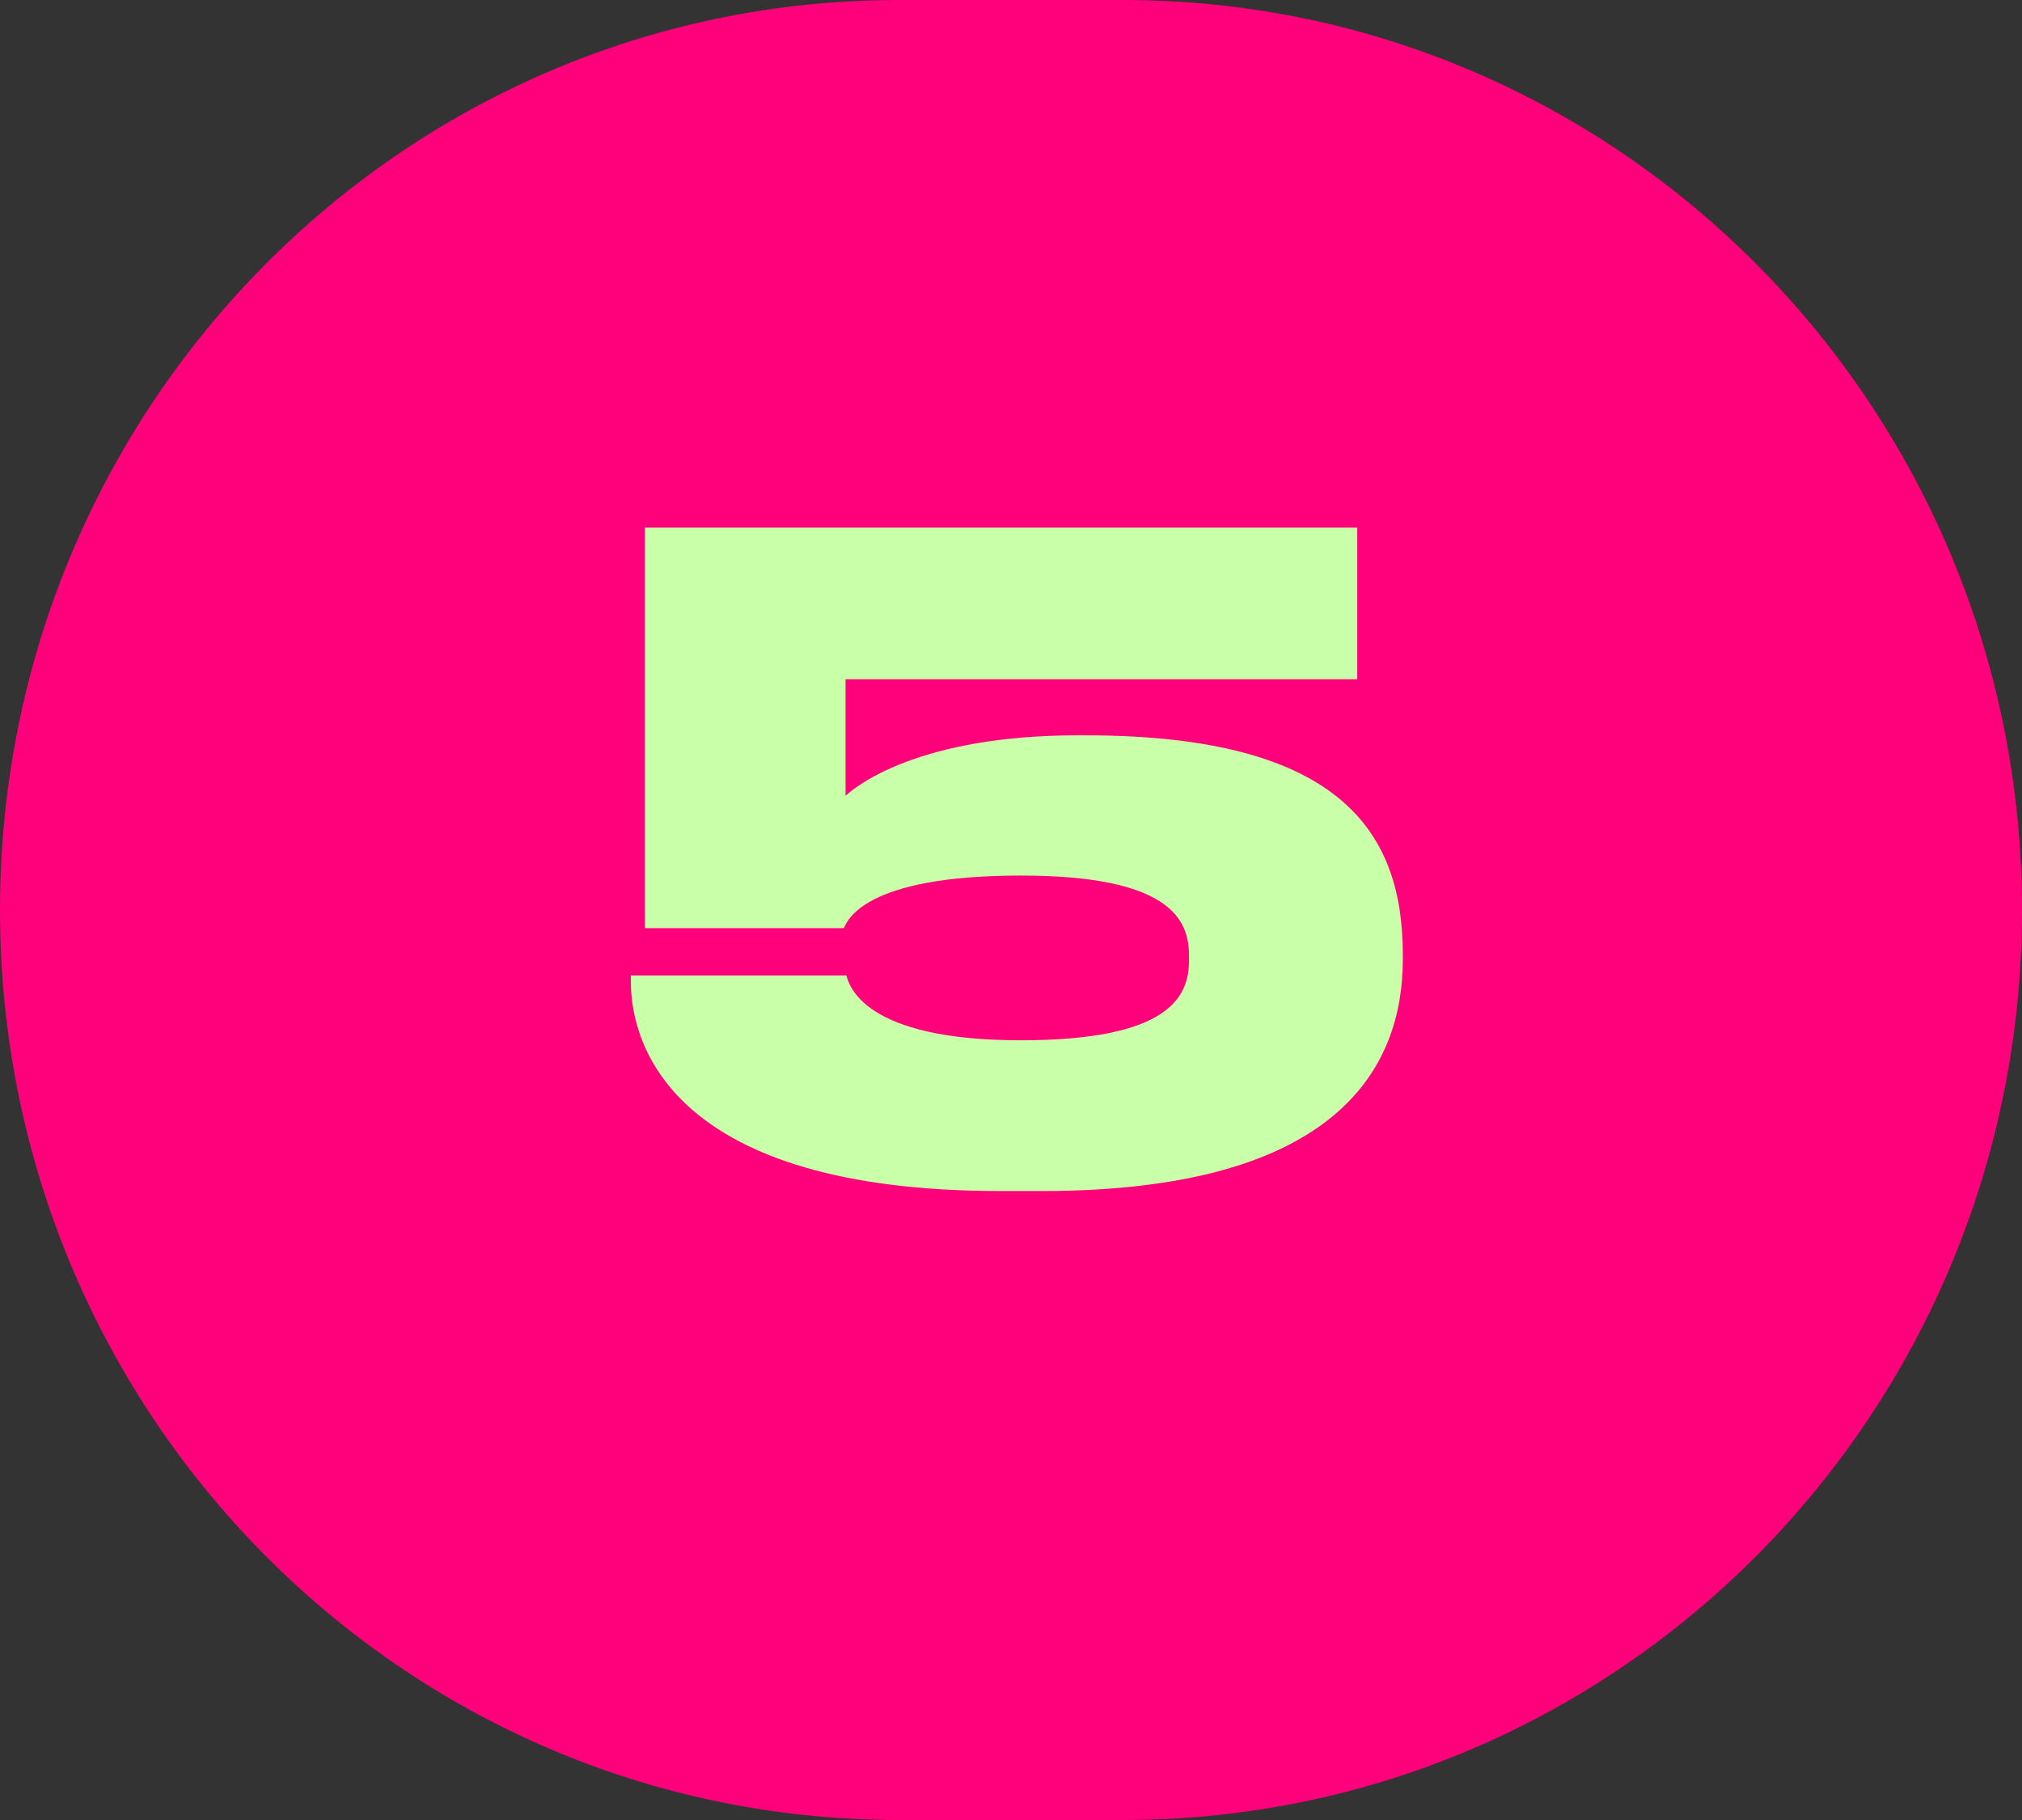
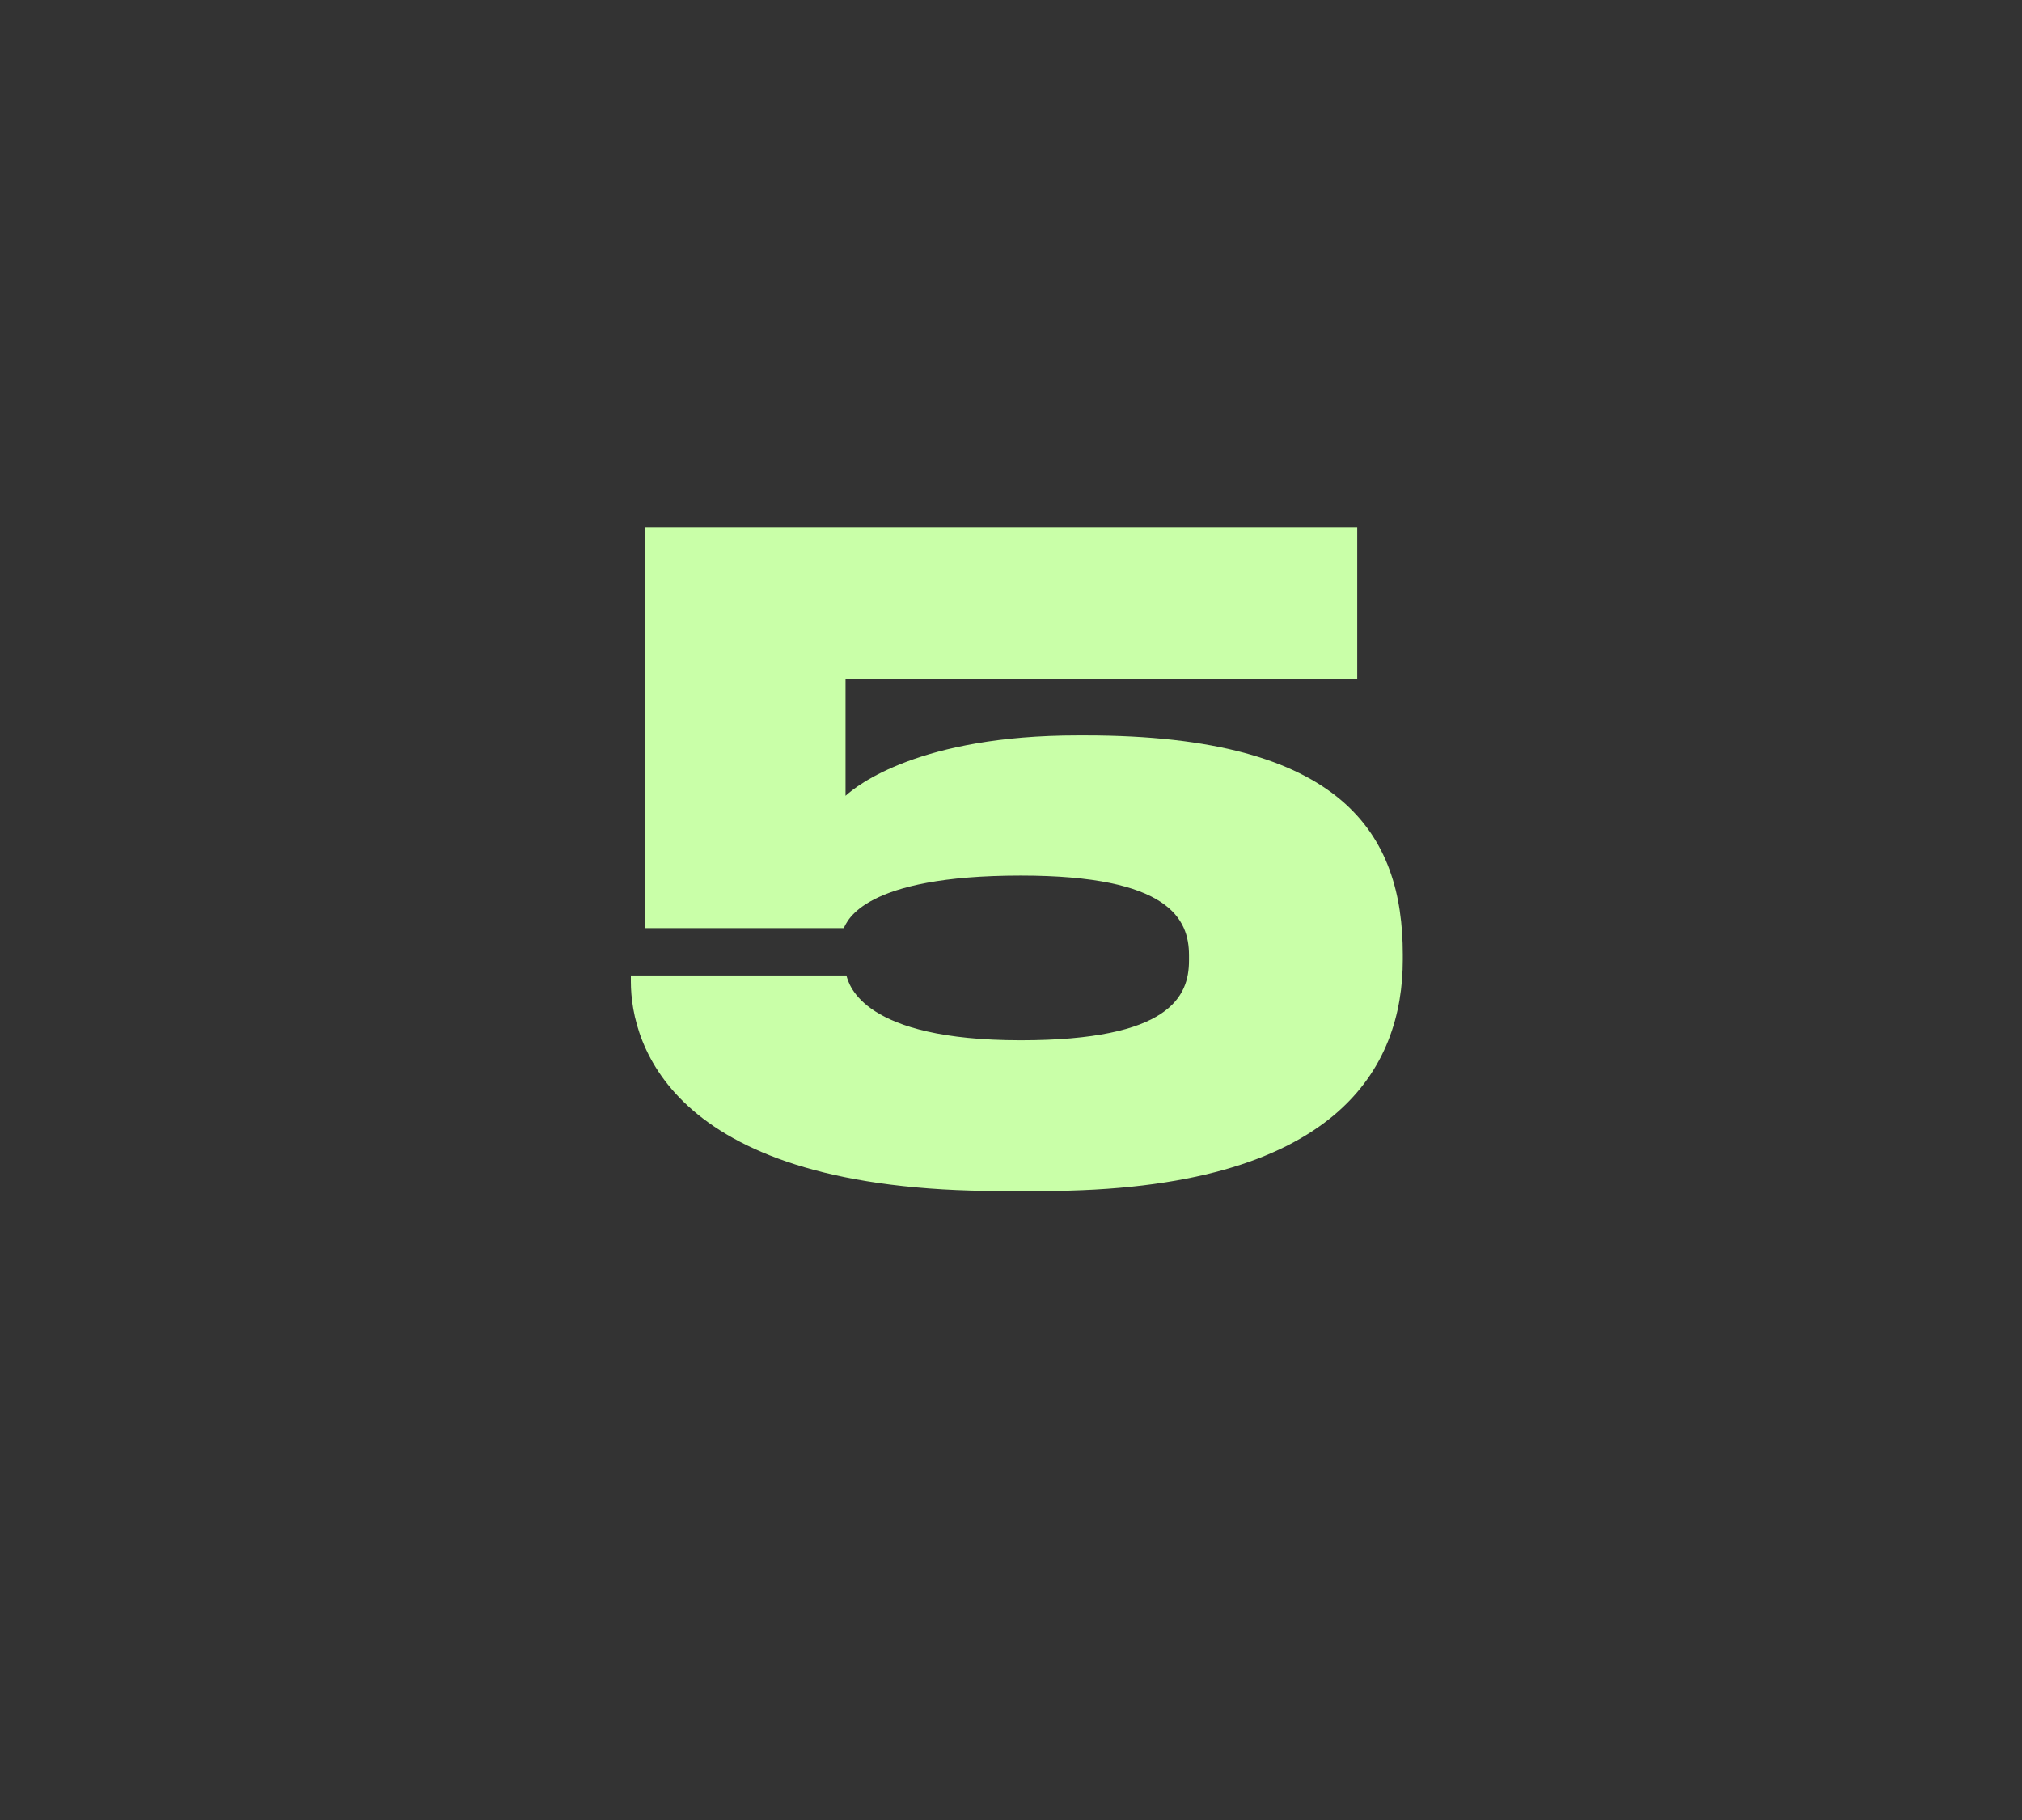
<svg xmlns="http://www.w3.org/2000/svg" width="60" height="54" viewBox="0 0 60 54" fill="none">
  <rect x="0" y="0" width="60" height="54" fill="#333333" stroke="none" />
-   <path d="M0 27C0 12.088 11.939 0 26.667 0H33.333C48.061 0 60 12.088 60 27C60 41.912 48.061 54 33.333 54H26.667C11.939 54 0 41.912 0 27Z" fill="#FF017B" />
  <path d="M30.914 35.338H29.692C19.968 35.338 18.72 31.022 18.72 29.124V28.942H25.116C25.194 29.228 25.61 30.866 30.29 30.866C34.71 30.866 35.282 29.566 35.282 28.5V28.344C35.282 27.278 34.71 25.978 30.29 25.978C25.61 25.978 25.142 27.33 25.038 27.538H19.136V15.656H40.274V20.154H25.09V23.612C25.428 23.3 27.3 21.818 31.98 21.818H32.214C39.884 21.818 41.626 24.782 41.626 28.318V28.474C41.626 31.62 39.754 35.338 30.914 35.338Z" fill="#C9FFA8" />
</svg>